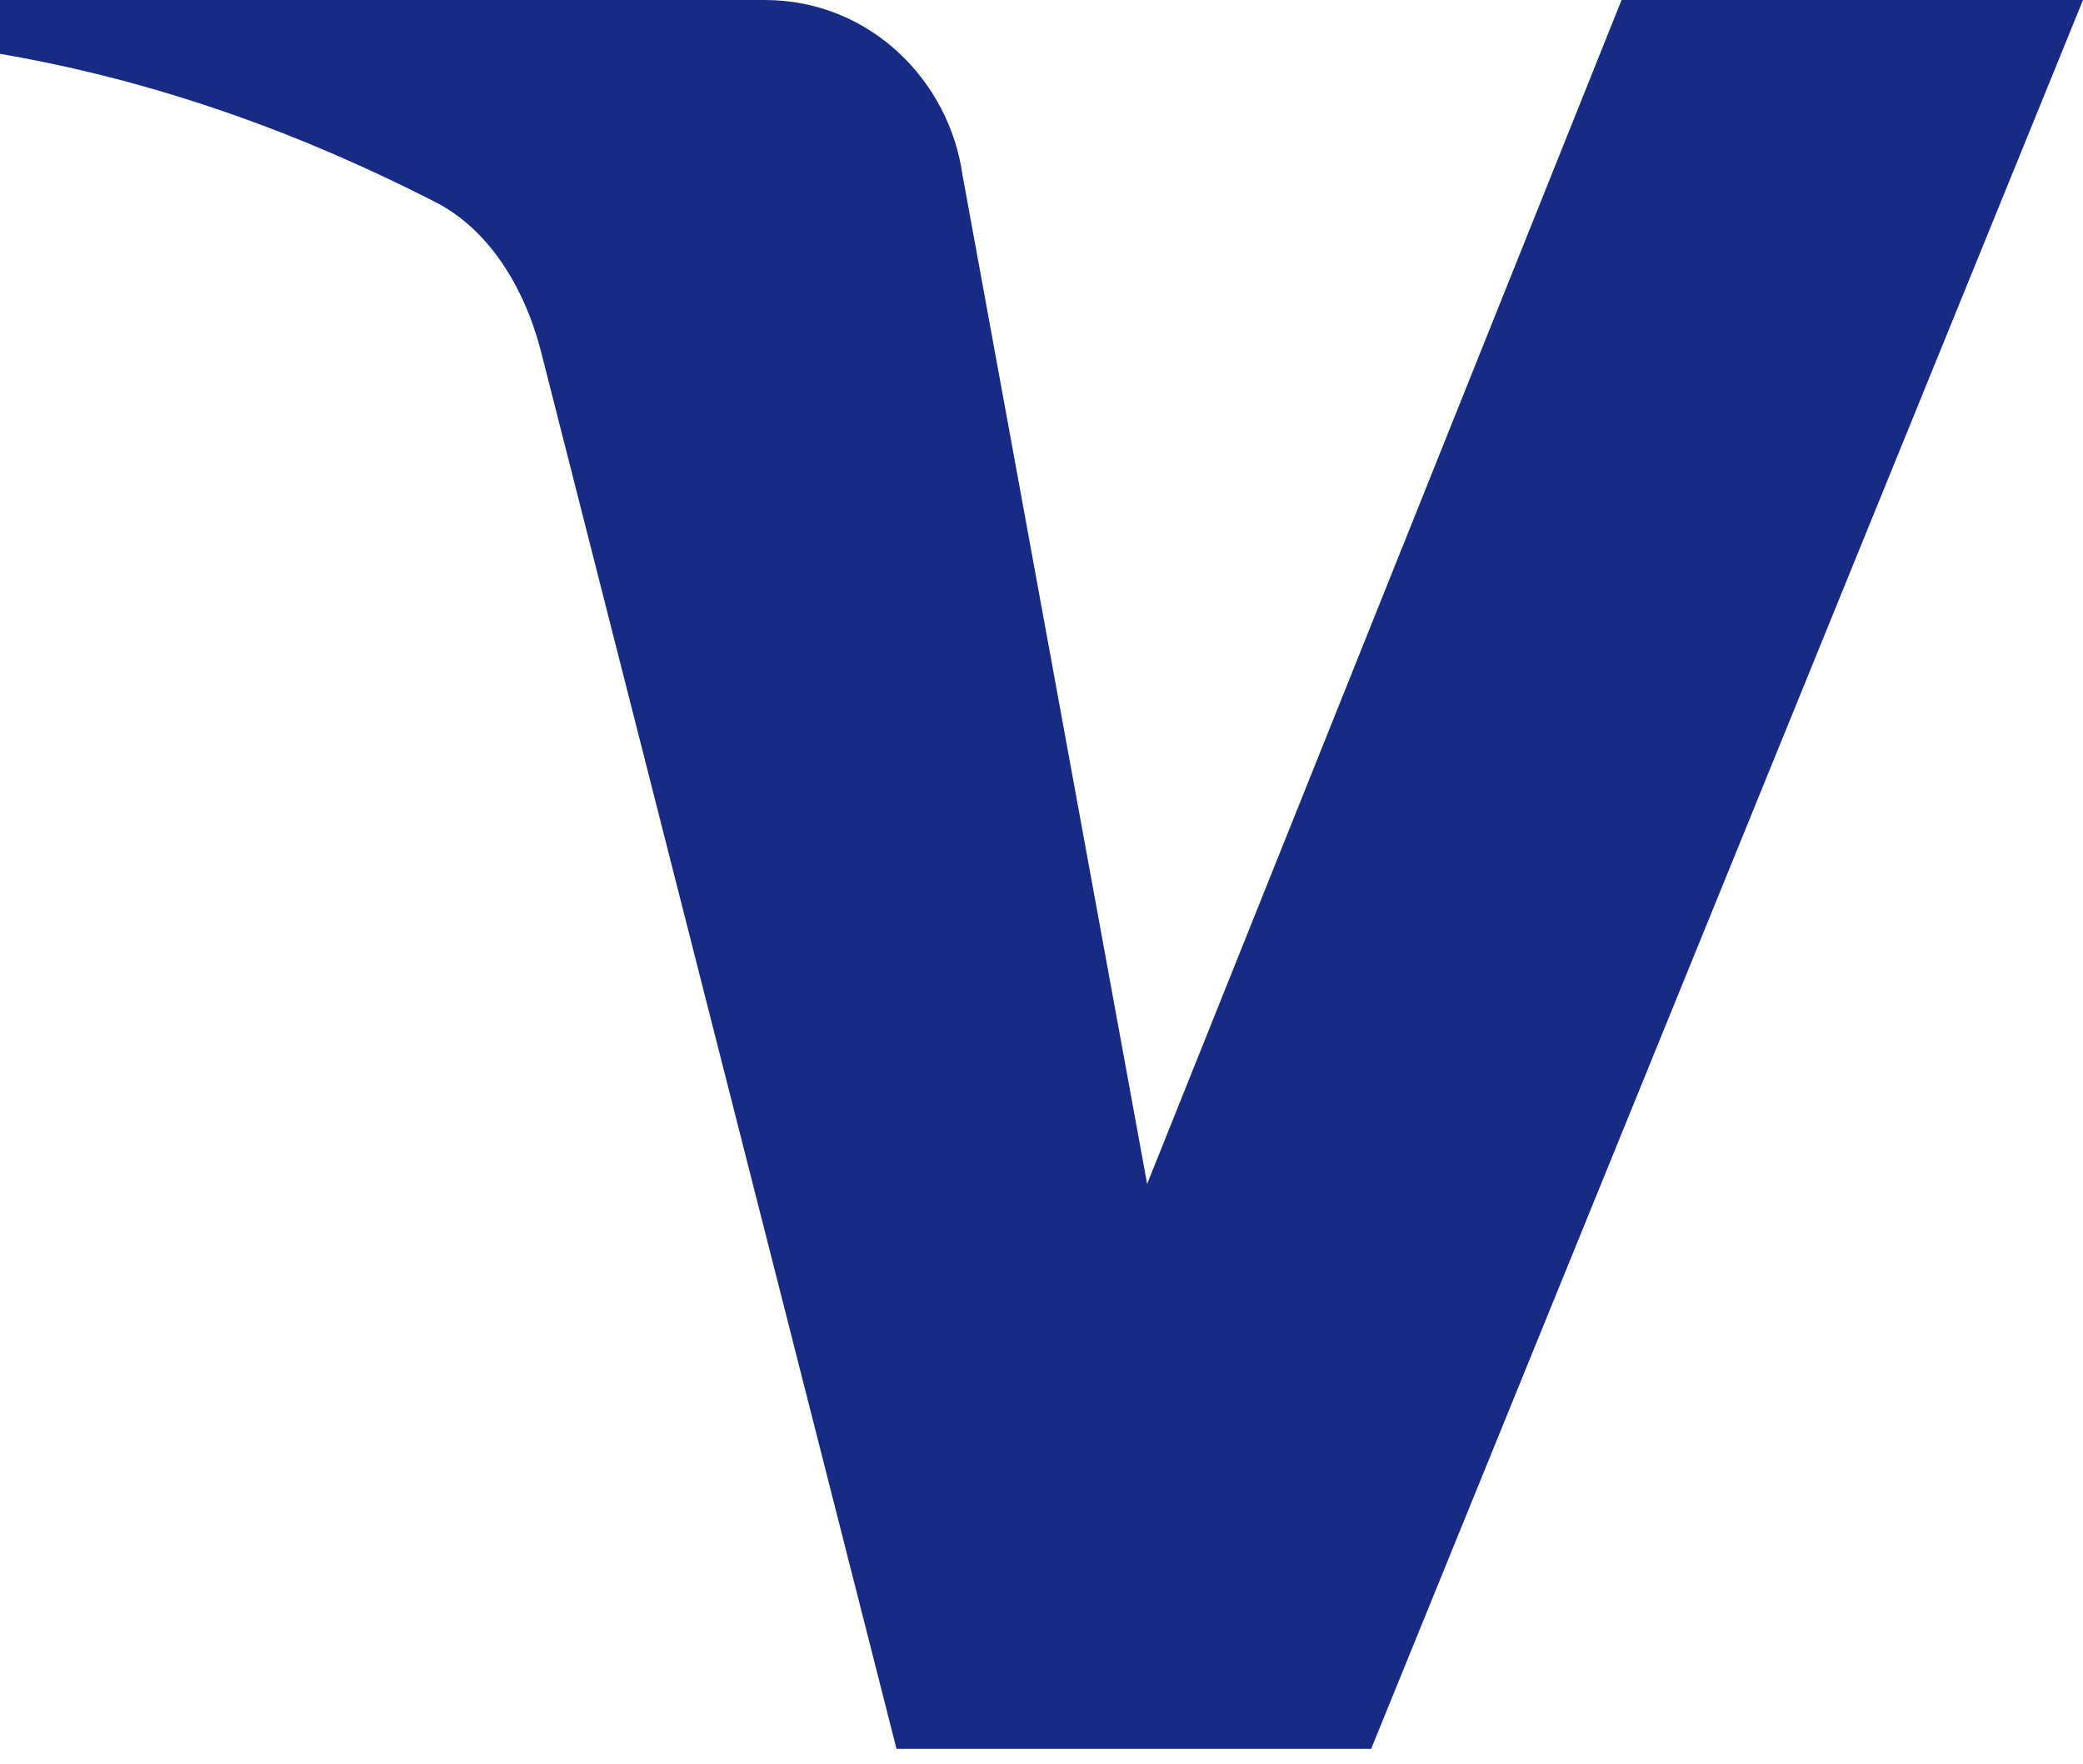
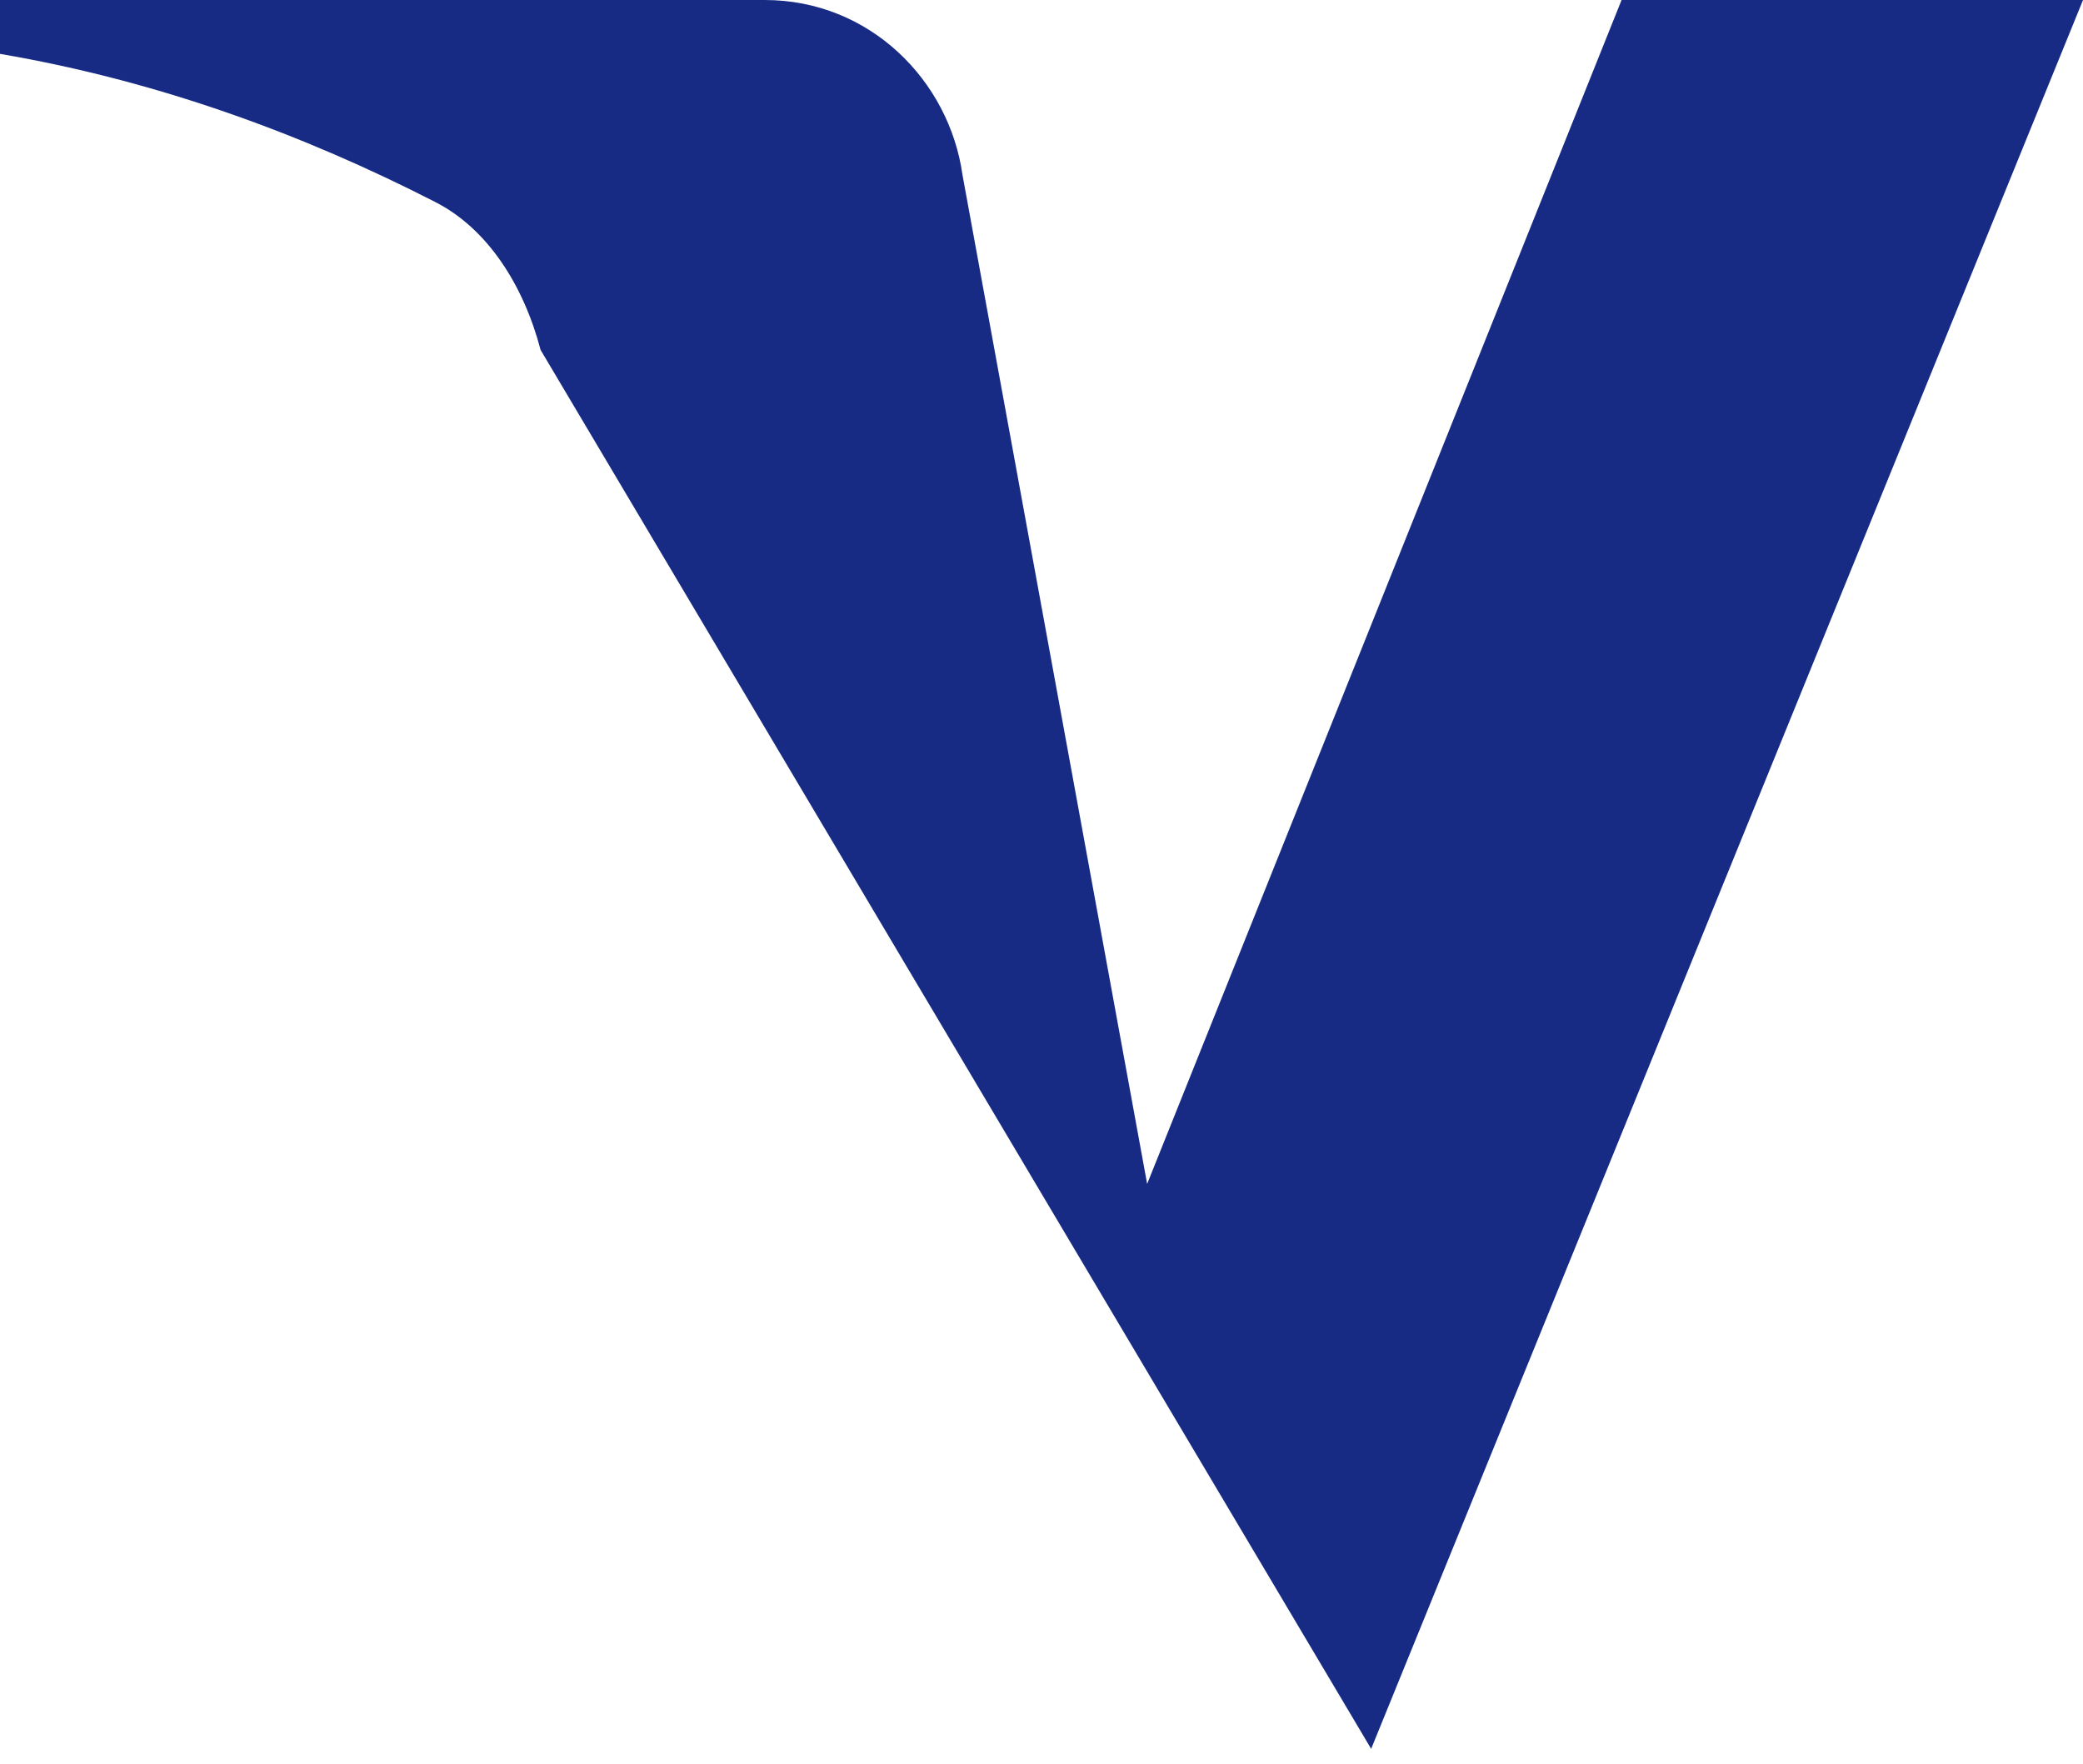
<svg xmlns="http://www.w3.org/2000/svg" width="111" height="94" viewBox="0 0 111 94" fill="none">
-   <path fill-rule="evenodd" clip-rule="evenodd" d="M73.067 93.187H47.774L28.808 18.647C27.907 15.219 25.996 12.187 23.184 10.759C16.167 7.168 8.435 4.311 0 2.87V0H40.745C46.368 0 50.586 4.311 51.289 9.317L61.13 63.085L86.411 0H111.001L73.067 93.187Z" fill="#172B85" />
+   <path fill-rule="evenodd" clip-rule="evenodd" d="M73.067 93.187L28.808 18.647C27.907 15.219 25.996 12.187 23.184 10.759C16.167 7.168 8.435 4.311 0 2.87V0H40.745C46.368 0 50.586 4.311 51.289 9.317L61.13 63.085L86.411 0H111.001L73.067 93.187Z" fill="#172B85" />
</svg>